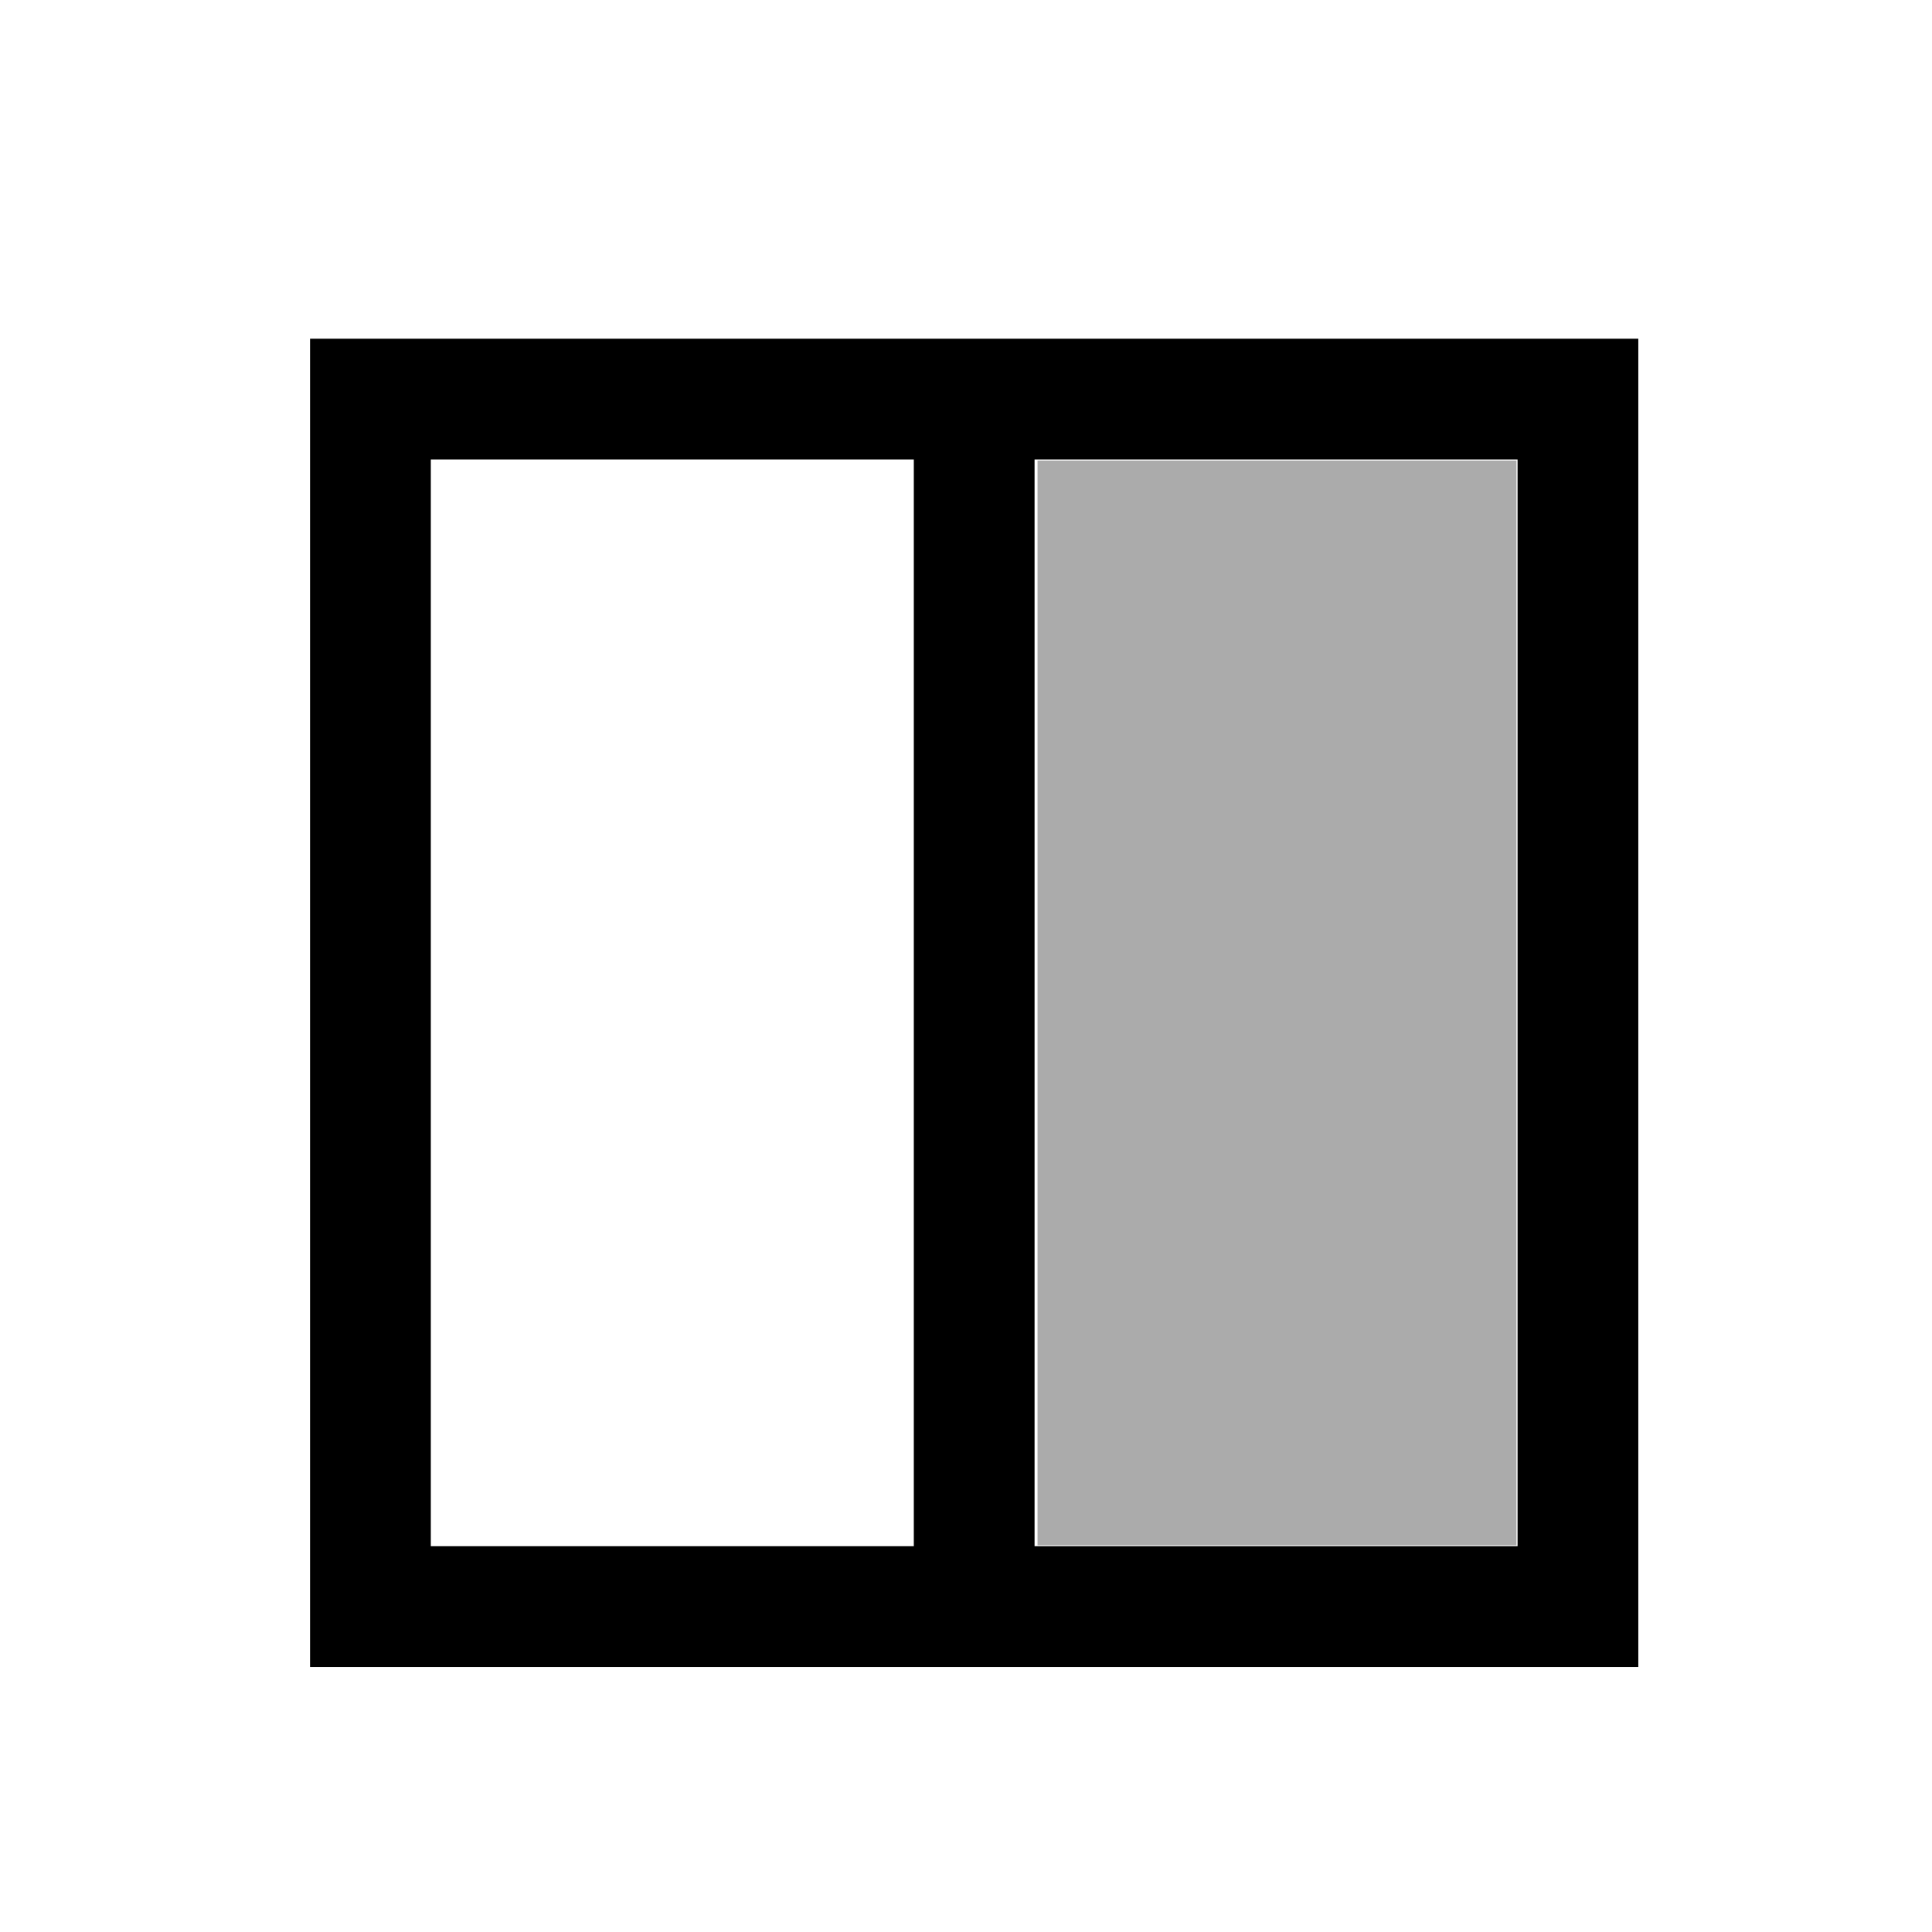
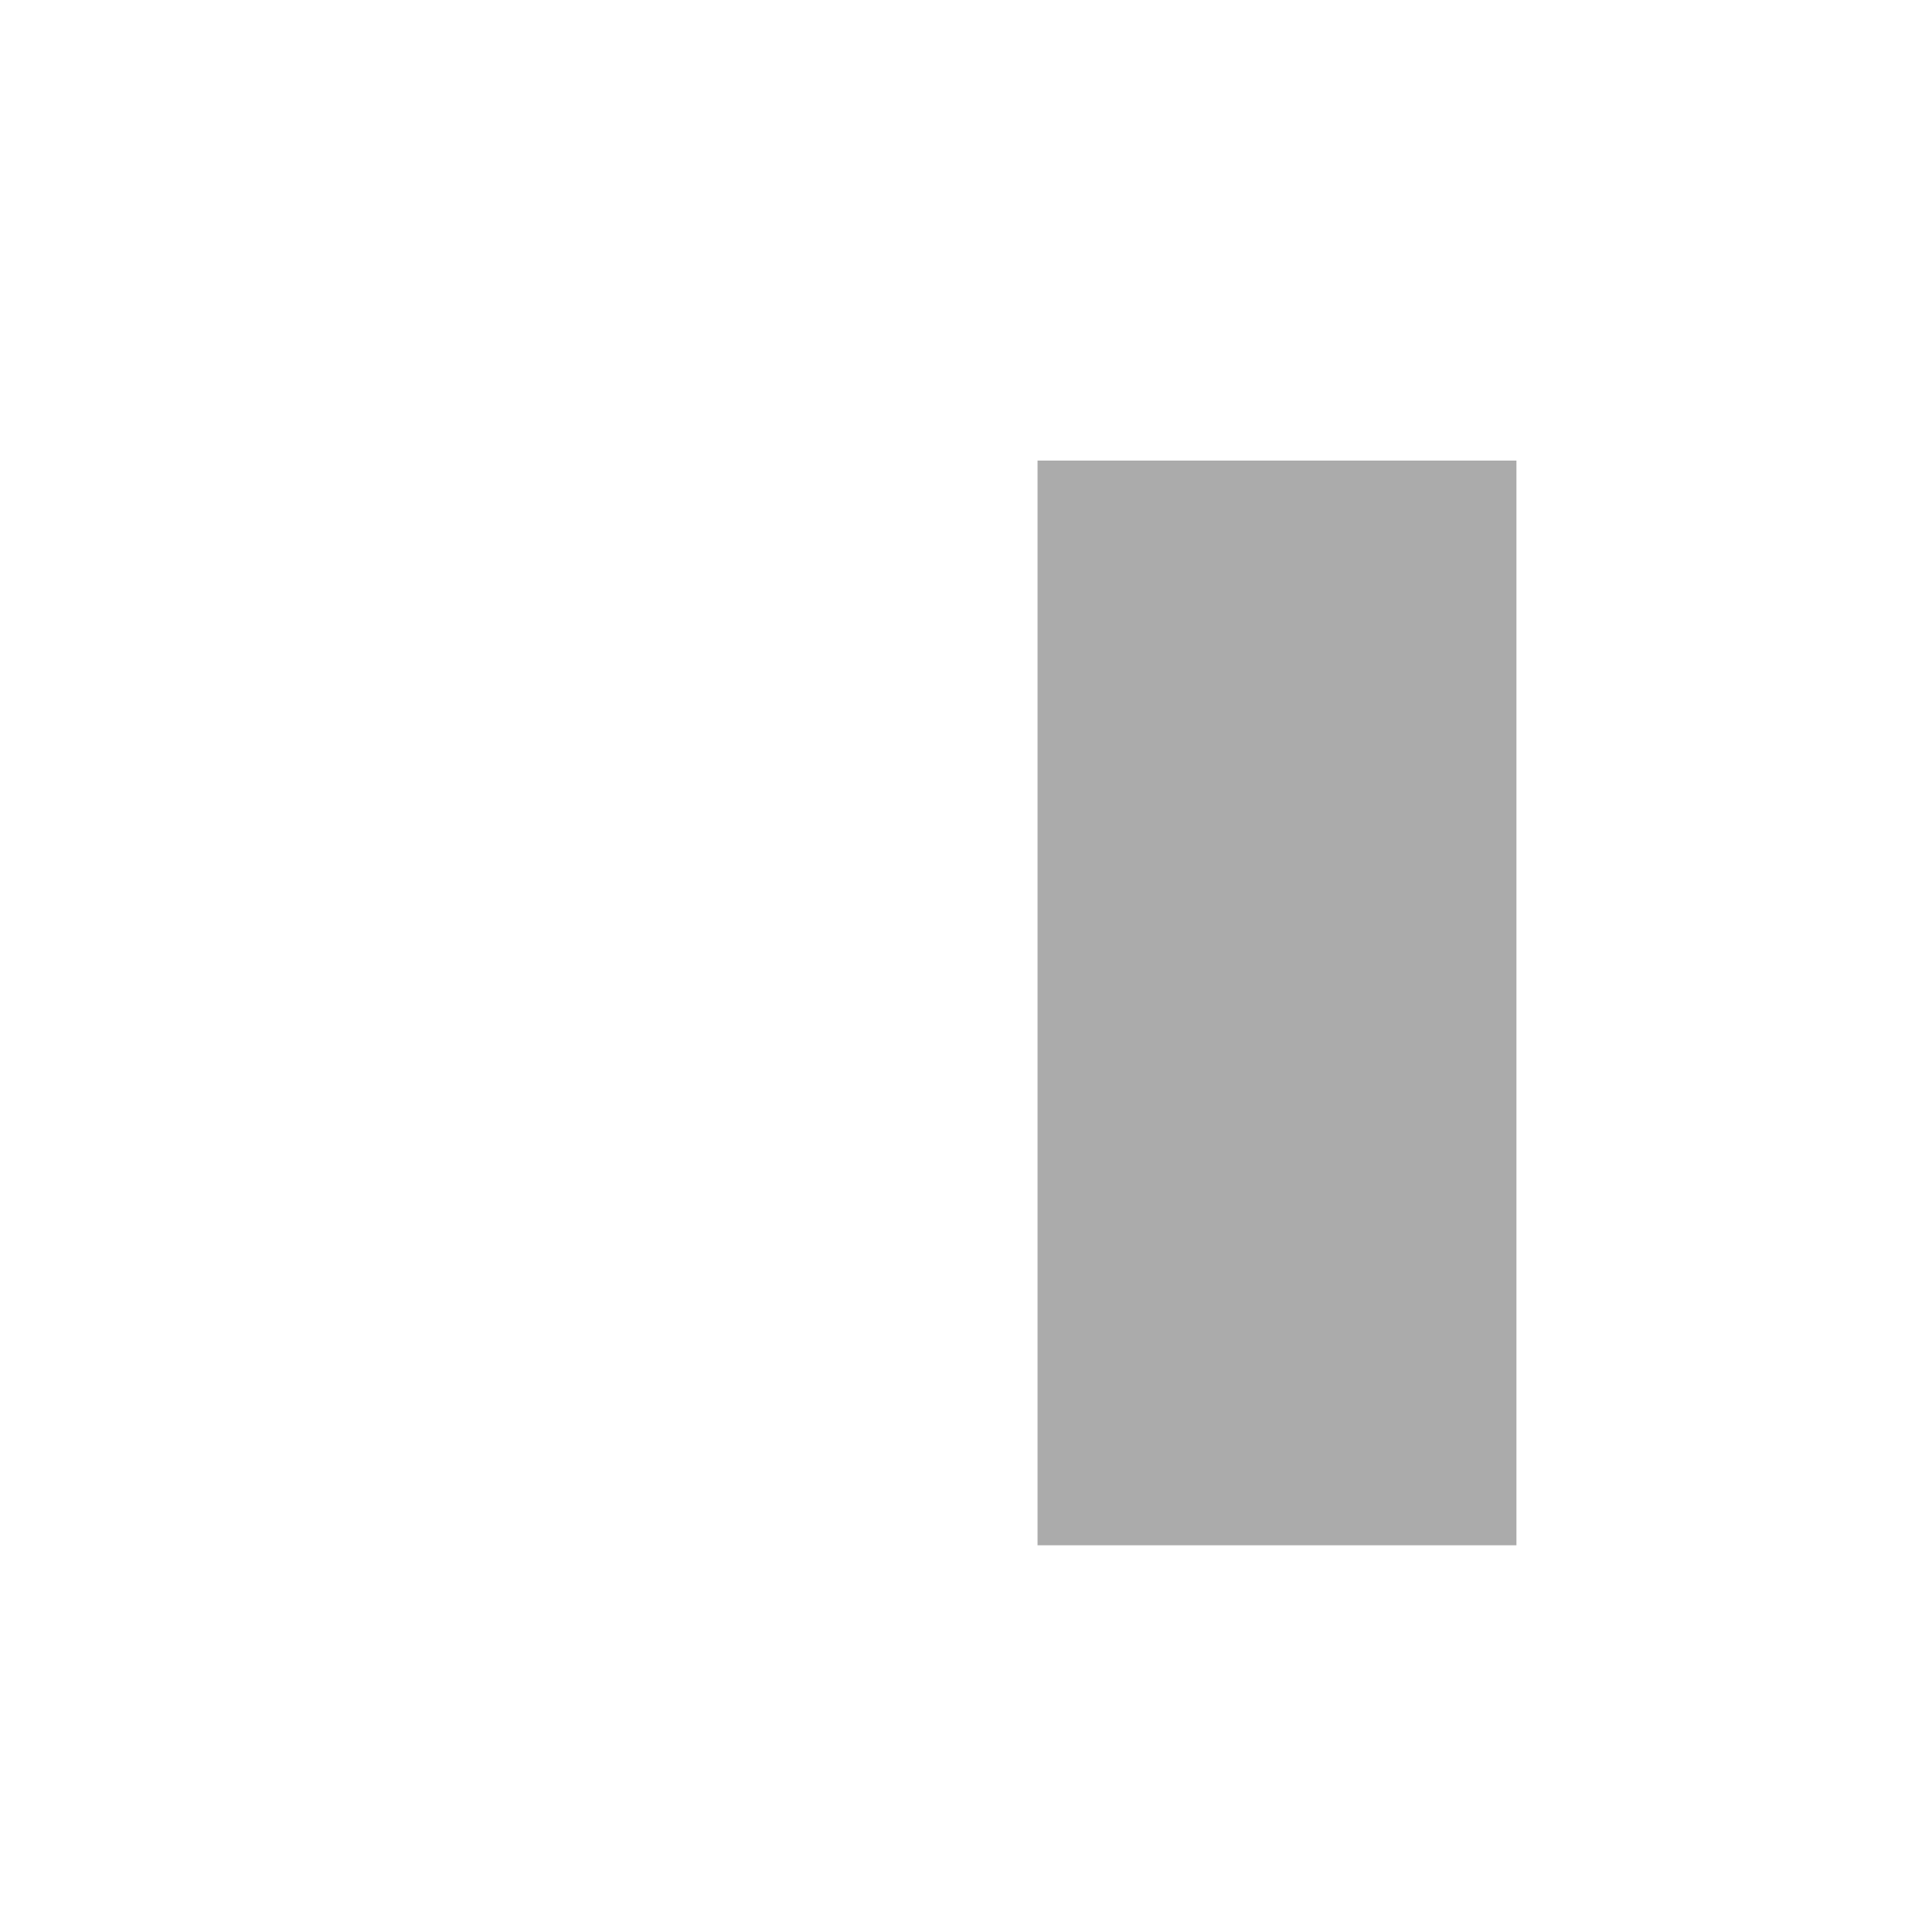
<svg xmlns="http://www.w3.org/2000/svg" viewBox="0 -64 512 512">
-   <path d="M82.17 25.763h352v352h-352v-336zm32 32v288h128v-288zm160 0v288h128v-288z" />
  <path d="M274.956 201.792V58.063H401.871v287.458H274.956z" fill-opacity=".329" />
</svg>